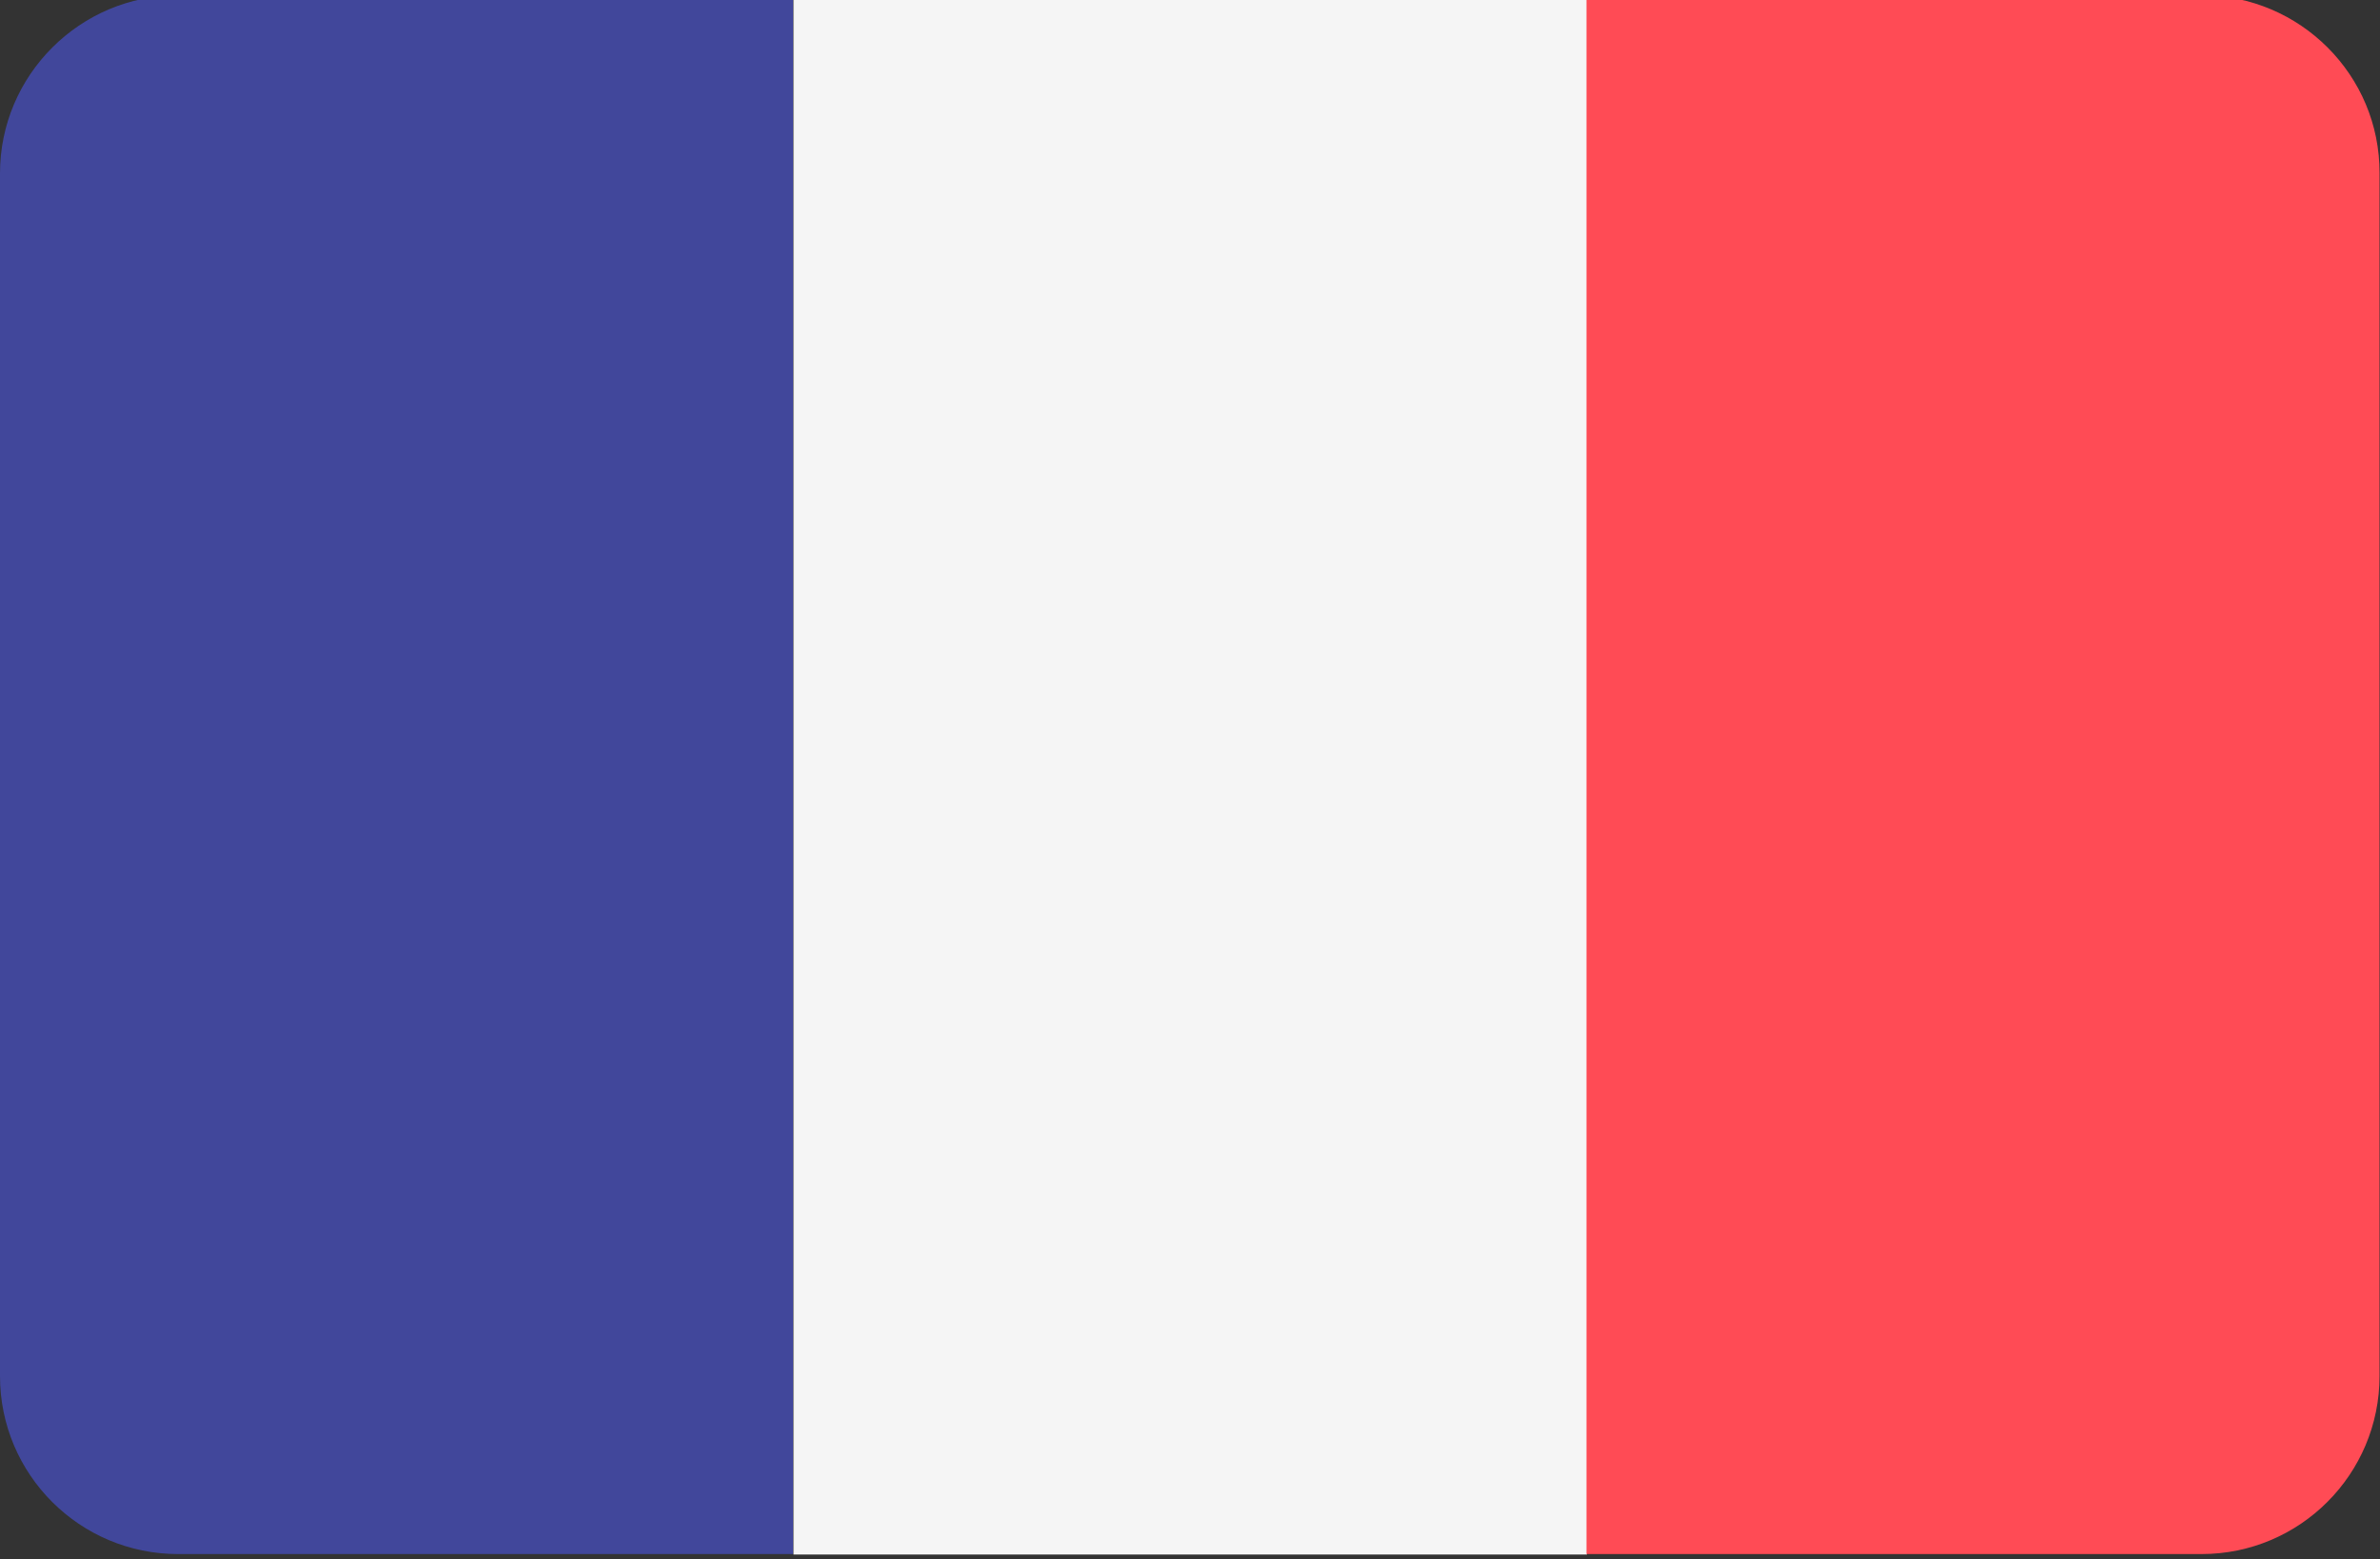
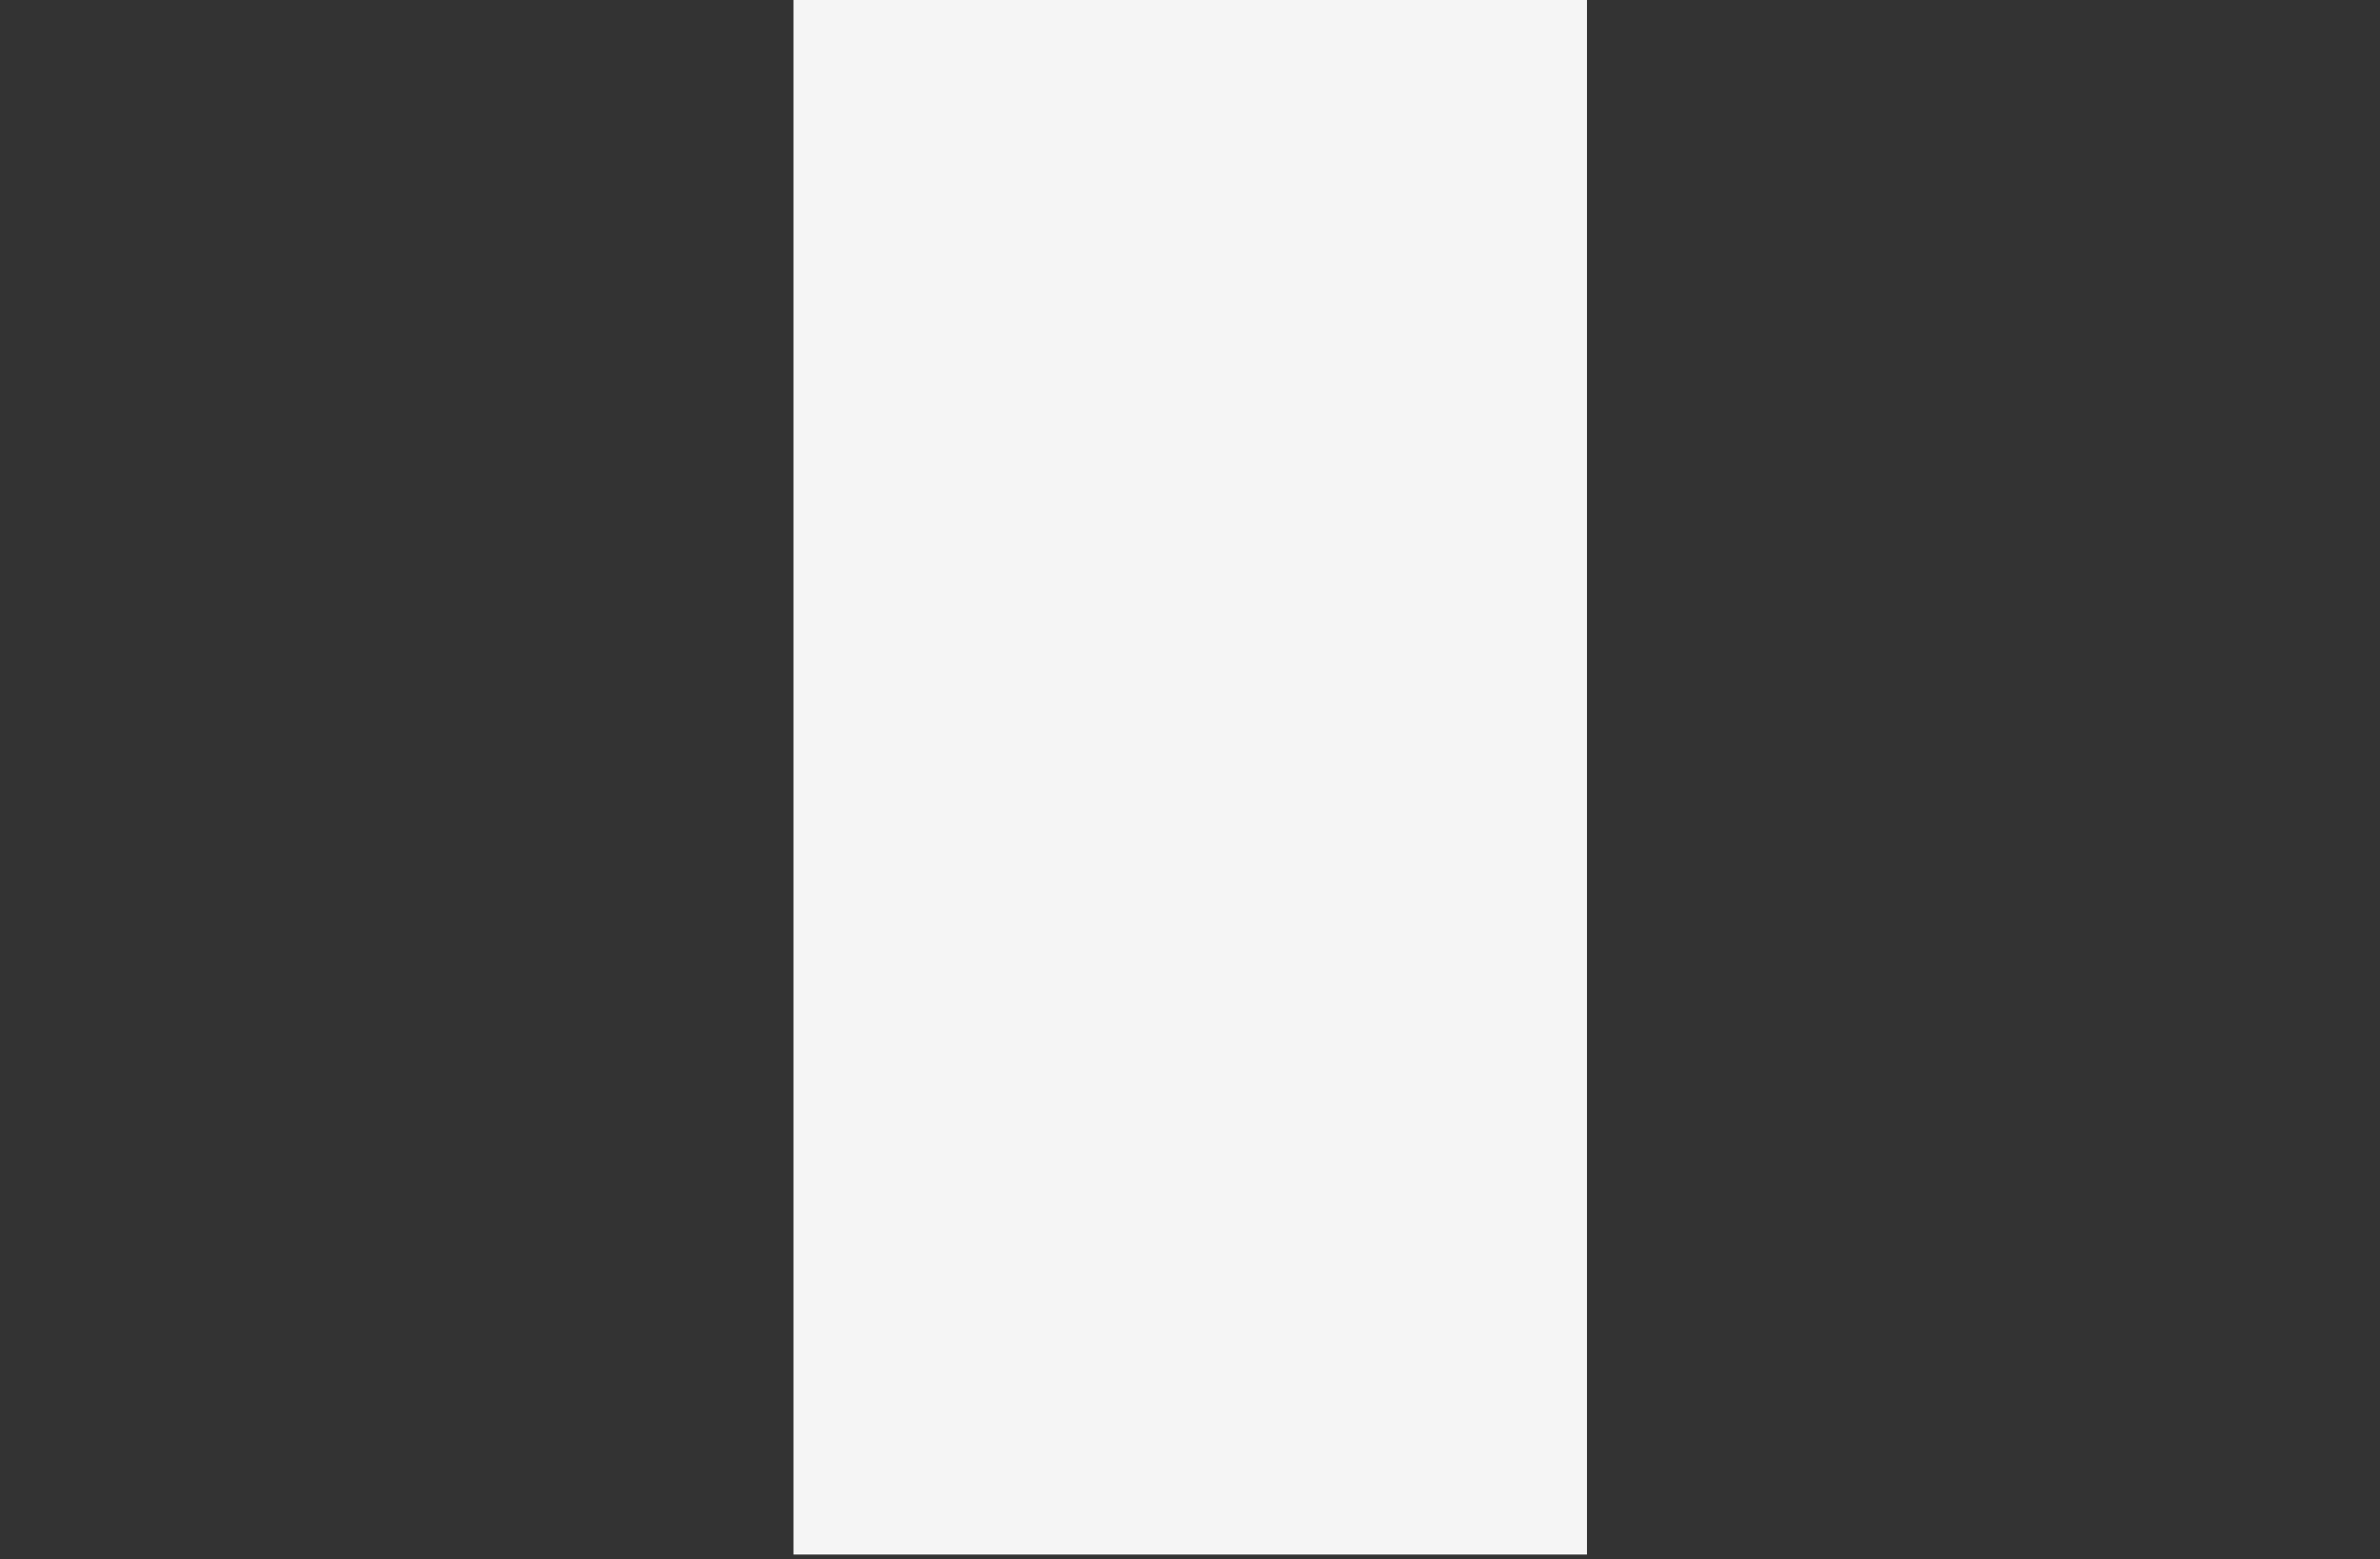
<svg xmlns="http://www.w3.org/2000/svg" id="Layer_1" x="0px" y="0px" viewBox="0 0 512 335.5" style="enable-background:new 0 0 512 335.5;" xml:space="preserve">
  <rect x="0" y="0" width="512" height="335.5" fill="#333333" stroke="none" />
  <style type="text/css"> .st0{fill:#41479B;} .st1{fill:#F5F5F5;} .st2{fill:#FF4B55;} </style>
-   <path class="st0" d="M38.3-1C17.2-1,0,16.2,0,37.3v258.8c0,21.2,17.2,38.3,38.3,38.3h132.3V-1H38.3z" />
  <rect x="170.7" y="-1" class="st1" width="170.7" height="335.5" />
-   <path class="st2" d="M473.7-1H341.3v335.4h132.3c21.2,0,38.3-17.2,38.3-38.3V37.3C512,16.2,494.8-1,473.7-1z" />
</svg>